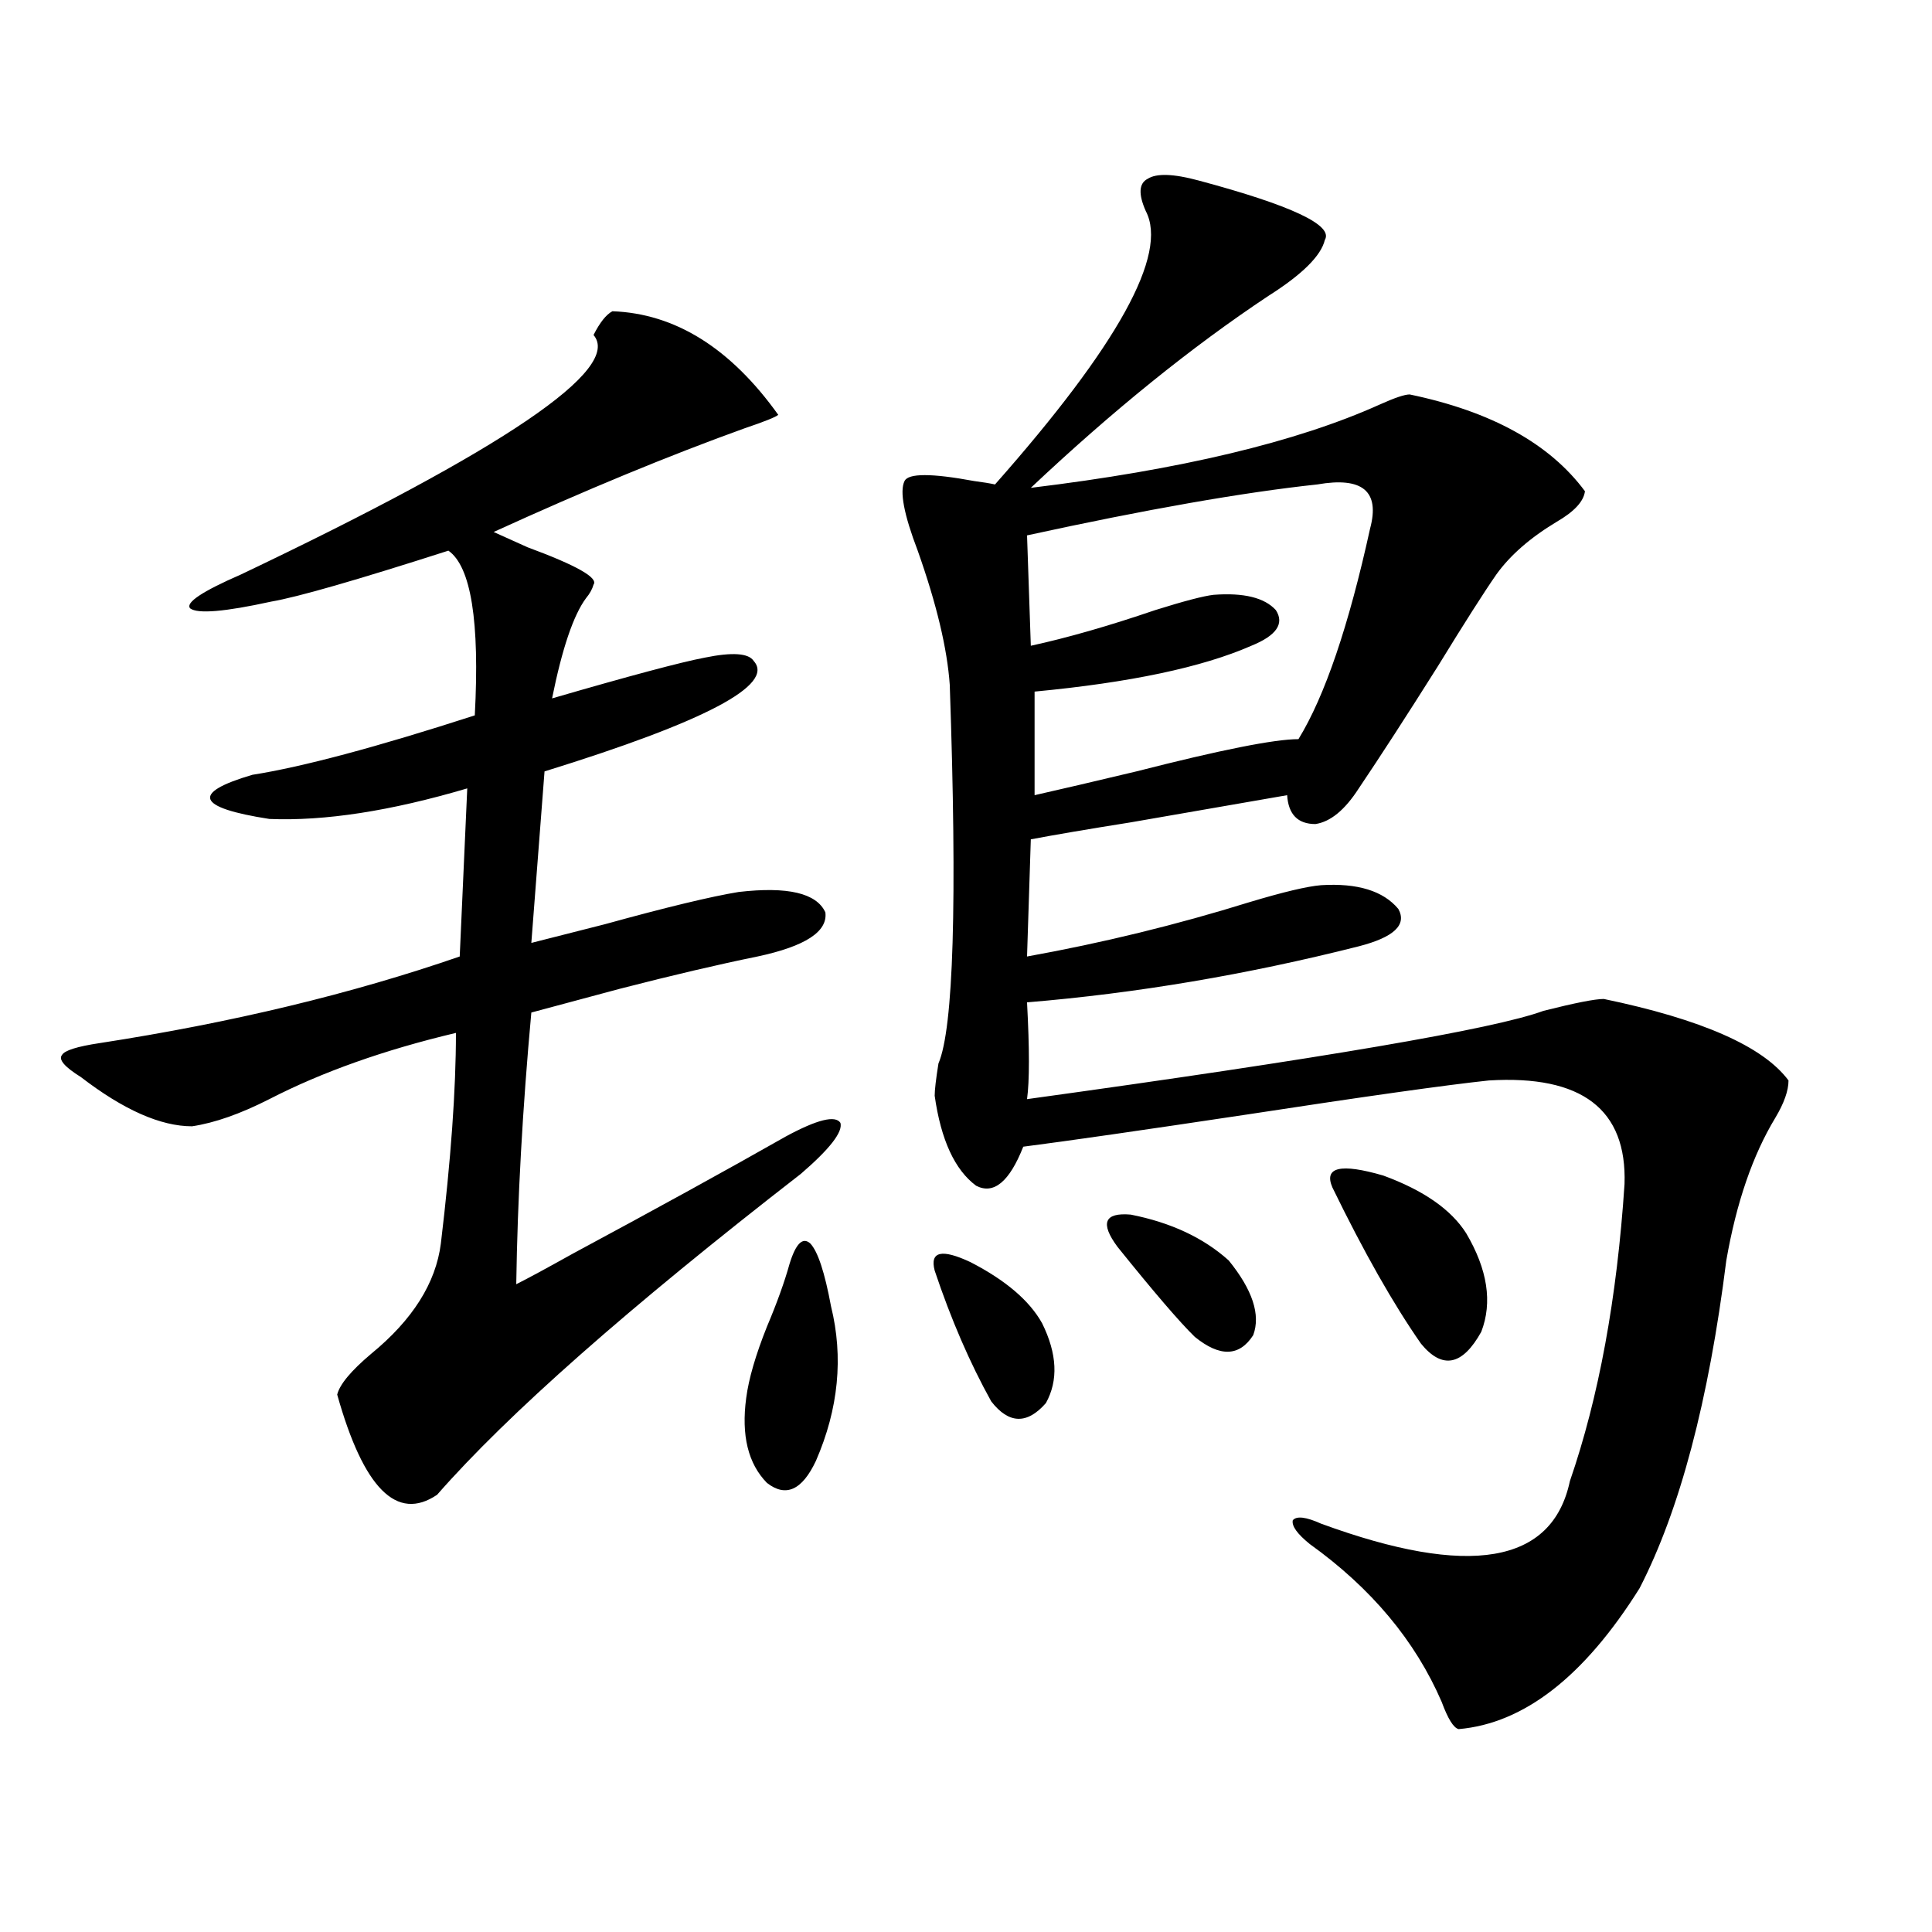
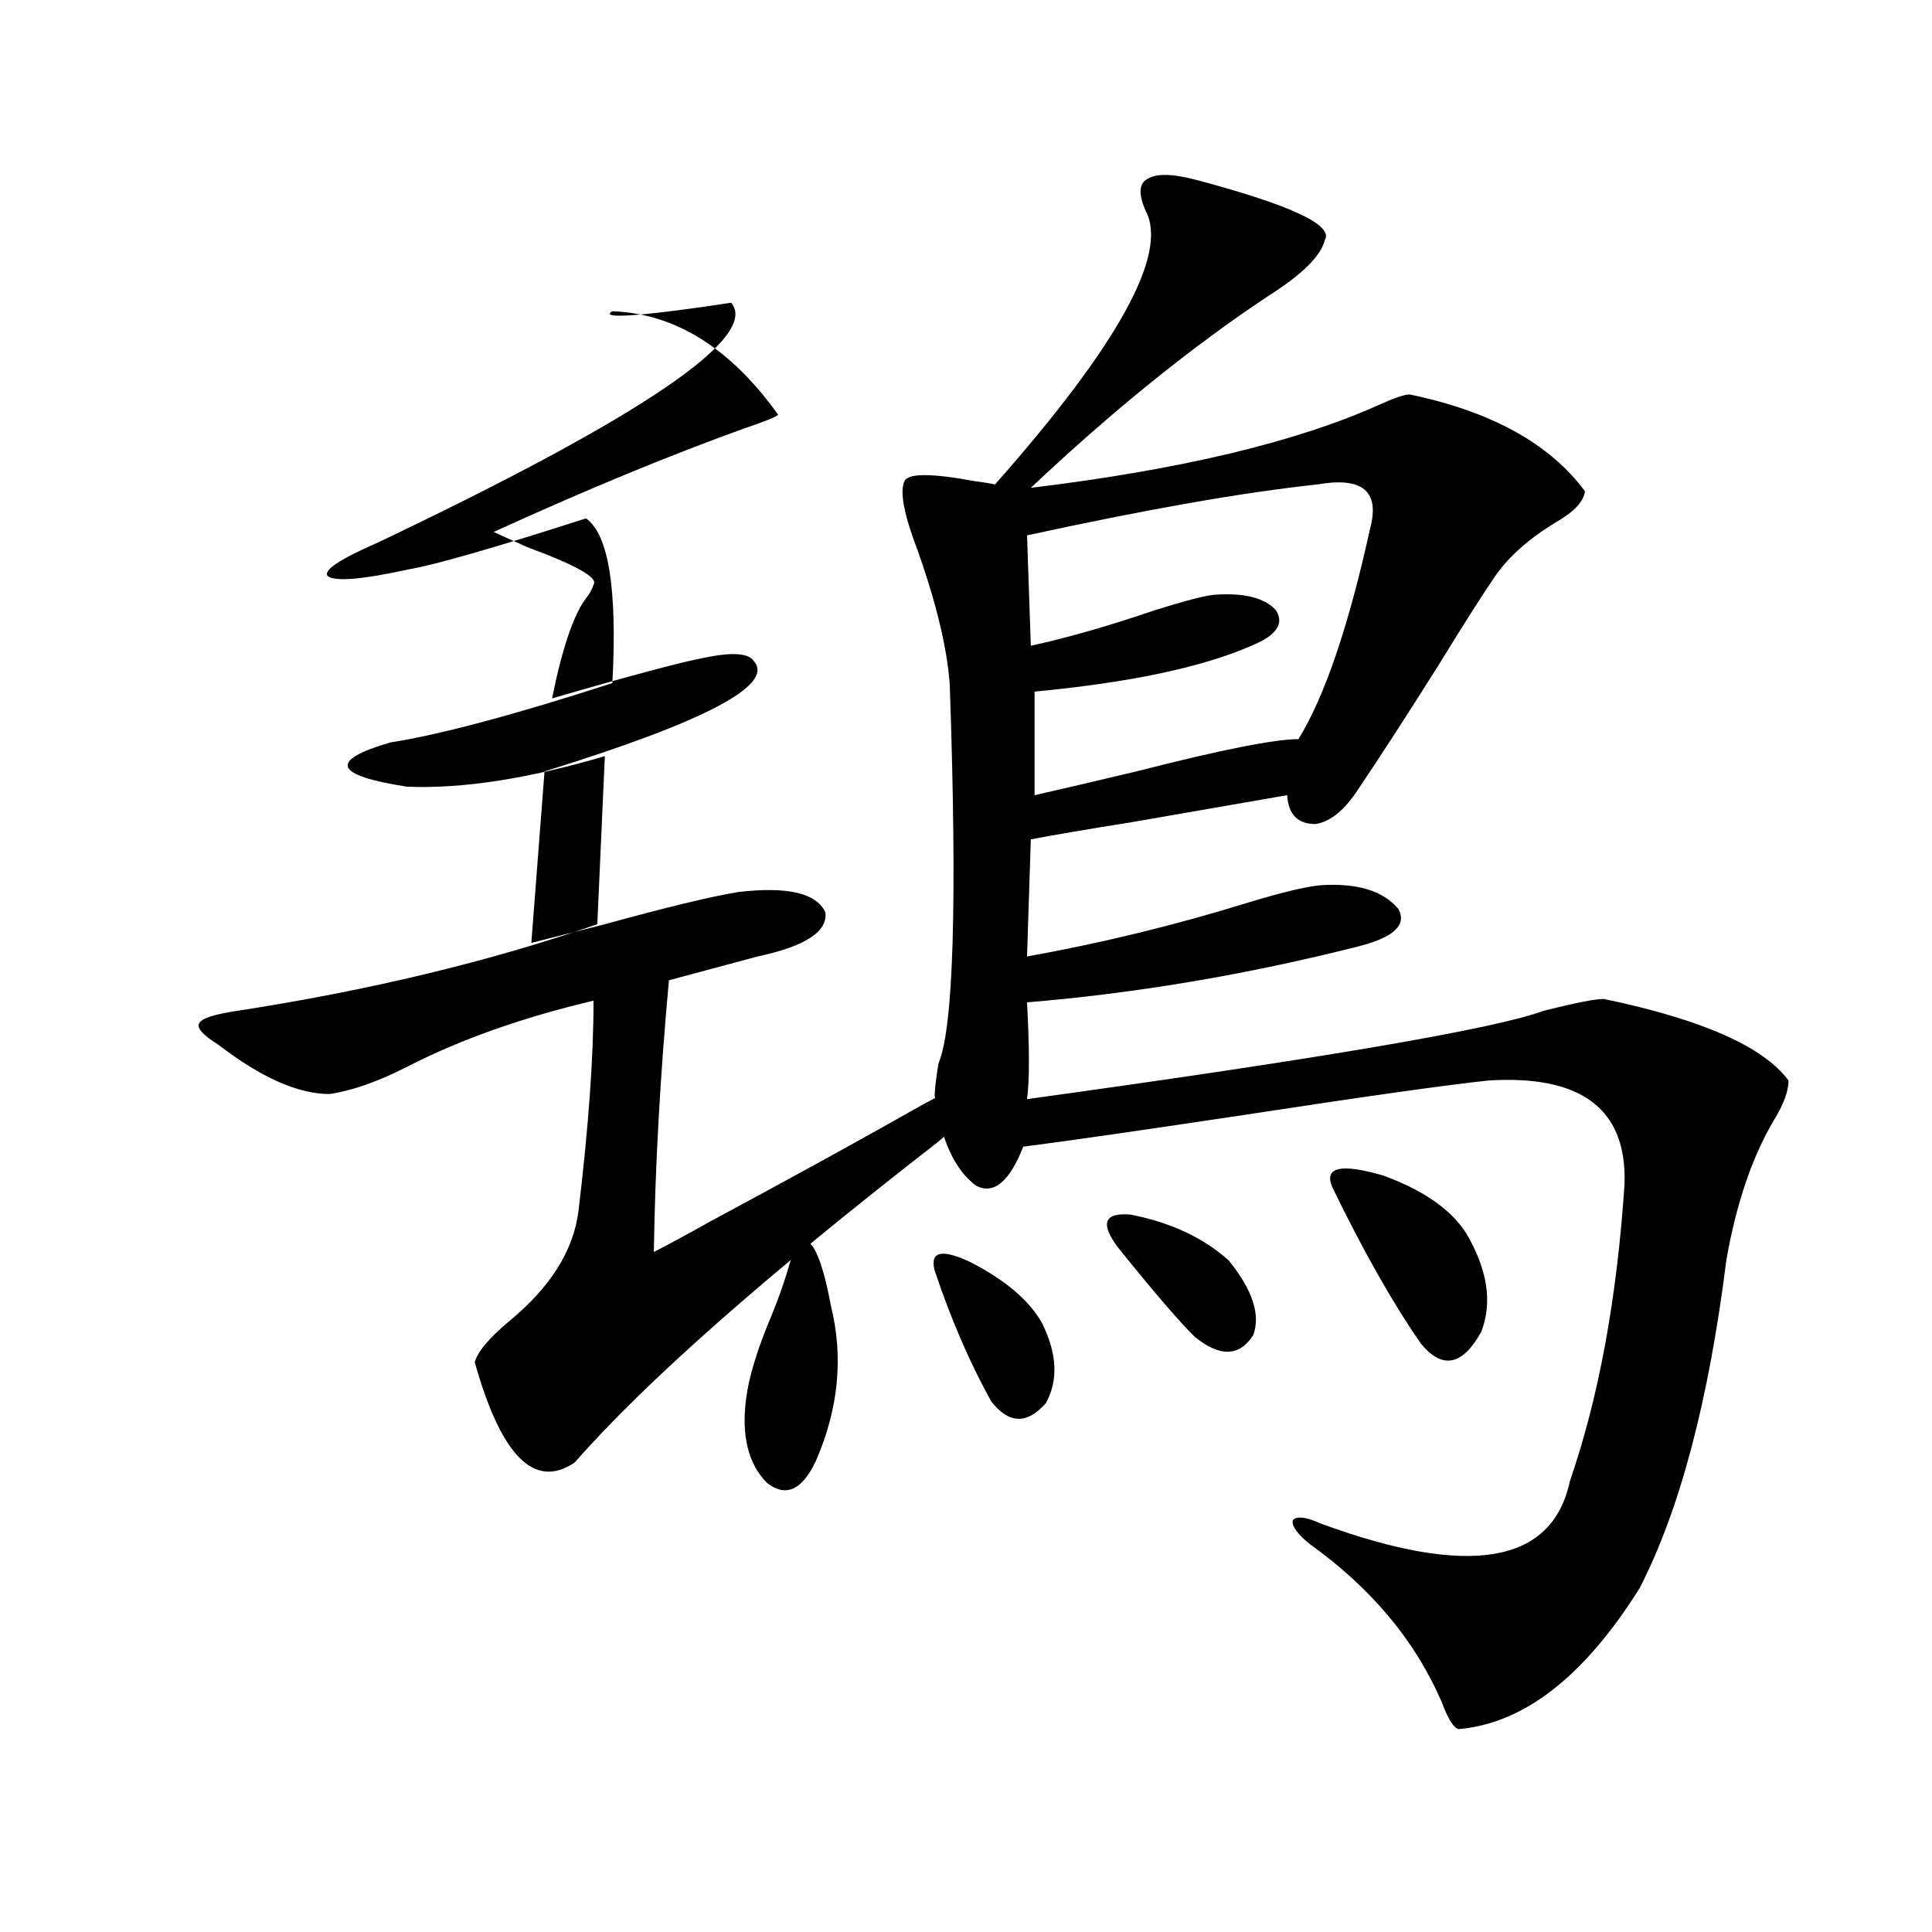
<svg xmlns="http://www.w3.org/2000/svg" version="1.1" id="图层_1" x="0px" y="0px" width="1000px" height="1000px" viewBox="0 0 1000 1000" enable-background="new 0 0 1000 1000" xml:space="preserve">
-   <path d="M316.968,161.098c32.515,1.181,61.127,19.048,85.852,53.613c-1.311,1.181-7.164,3.516-17.561,7.031  c-39.023,14.063-82.284,31.942-129.753,53.613c3.902,1.758,9.756,4.395,17.561,7.91c25.365,9.38,36.737,15.82,34.146,19.336  c-0.655,2.349-1.951,4.696-3.902,7.031c-6.509,8.789-12.362,26.079-17.561,51.855c40.319-11.714,66.66-18.745,79.022-21.094  c14.299-2.925,22.759-2.335,25.365,1.758c11.052,12.305-25.045,31.353-108.29,57.129l-6.829,88.77  c9.101-2.335,21.783-5.562,38.048-9.668c31.859-8.789,54.953-14.351,69.267-16.699c25.365-2.925,40.319,0.591,44.877,10.547  c1.296,9.97-10.411,17.578-35.121,22.852c-20.167,4.106-43.901,9.668-71.218,16.699c-17.561,4.696-32.85,8.789-45.853,12.305  c-4.558,49.81-7.164,96.68-7.805,140.625c5.854-2.925,15.609-8.198,29.268-15.82c43.566-23.429,80.318-43.644,110.241-60.645  c16.25-8.789,25.686-11.124,28.292-7.031c1.296,4.696-5.533,13.485-20.487,26.367c-89.113,69.146-151.871,124.517-188.288,166.113  c-20.822,14.063-38.048-3.214-51.706-51.855c1.296-5.273,7.149-12.305,17.561-21.094c21.463-17.578,33.49-36.612,36.097-57.129  c5.198-43.354,7.805-79.679,7.805-108.984c-37.072,8.789-69.267,20.215-96.583,34.277c-14.969,7.622-28.292,12.305-39.999,14.063  c-16.265,0-35.456-8.487-57.56-25.488c-8.46-5.273-11.707-9.077-9.756-11.426c1.296-2.335,7.805-4.395,19.512-6.152  c68.291-10.547,130.394-25.488,186.337-44.824l3.902-87.012c-39.679,11.728-73.824,17.001-102.437,15.82  c-37.728-5.851-40.654-13.472-8.78-22.852c26.006-4.093,64.389-14.351,115.119-30.762c2.592-48.628-1.951-77.042-13.658-85.254  c-47.483,15.243-78.047,24.032-91.705,26.367c-24.069,5.273-38.048,6.454-41.95,3.516c-2.606-2.925,6.174-8.789,26.341-17.578  c136.582-65.039,197.389-106.348,182.435-123.926C310.459,166.962,313.706,162.855,316.968,161.098z M408.673,654.164  c3.247-10.547,6.829-14.063,10.731-10.547c3.902,4.106,7.47,14.941,10.731,32.52c6.494,26.367,3.902,53.036-7.805,79.98  c-7.164,15.243-15.609,19.048-25.365,11.426c-9.756-9.956-13.338-24.609-10.731-43.945c1.296-9.956,4.878-22.261,10.731-36.914  C402.164,674.379,406.066,663.544,408.673,654.164z M620.375,93.422c48.124,12.896,69.907,23.153,65.364,30.762  c-1.951,8.212-11.707,17.88-29.268,29.004c-39.679,26.367-80.653,59.478-122.924,99.316c77.392-9.366,137.558-23.73,180.483-43.066  c7.805-3.516,13.003-5.273,15.609-5.273c42.271,8.789,72.514,25.488,90.729,50.098c-0.655,5.273-5.533,10.547-14.634,15.82  c-13.658,8.212-24.069,17.29-31.219,27.246c-6.509,9.38-16.585,25.2-30.243,47.461c-16.265,25.79-29.923,46.884-40.975,63.281  c-7.164,11.138-14.634,17.29-22.438,18.457c-9.115,0-13.993-4.972-14.634-14.941c-20.167,3.516-47.163,8.212-80.974,14.063  c-22.118,3.516-39.358,6.454-51.706,8.789l-1.951,60.645c39.023-7.031,77.392-16.397,115.119-28.125  c17.561-5.273,29.908-8.198,37.072-8.789c18.856-1.167,32.194,2.938,39.999,12.305c4.543,8.212-2.286,14.653-20.487,19.336  c-57.895,14.653-115.119,24.321-171.703,29.004c1.296,24.032,1.296,40.731,0,50.098c152.832-21.094,241.945-36.323,267.311-45.703  c16.25-4.093,26.661-6.152,31.219-6.152c50.73,10.547,82.59,24.609,95.607,42.188c0,5.273-2.286,11.728-6.829,19.336  c-11.707,19.336-20.167,43.945-25.365,73.828c-9.115,72.661-24.069,129.199-44.877,169.629  c-28.627,45.703-59.846,70.011-93.656,72.949c-2.606-0.591-5.533-5.273-8.78-14.063c-13.658-31.641-36.432-58.887-68.291-81.738  c-6.509-5.273-9.436-9.366-8.78-12.305c1.951-2.335,6.829-1.758,14.634,1.758c76.736,28.125,119.662,20.806,128.777-21.973  c14.954-43.354,24.39-94.62,28.292-153.809c1.296-38.672-22.118-56.538-70.242-53.613c-22.118,2.349-63.748,8.212-124.875,17.578  c-54.633,8.212-93.336,13.774-116.095,16.699c-7.164,18.169-15.289,24.911-24.39,20.215c-11.066-8.198-18.216-23.73-21.463-46.582  c0-2.925,0.641-8.487,1.951-16.699c7.805-18.155,9.756-83.496,5.854-195.996c-1.311-18.745-6.829-41.886-16.585-69.434  c-7.164-18.745-9.436-30.762-6.829-36.035c1.951-4.093,13.979-4.093,36.097,0c4.543,0.591,8.125,1.181,10.731,1.758  c63.733-72.07,89.754-119.229,78.047-141.504c-3.902-8.789-3.582-14.351,0.976-16.699C598.577,89.618,607.357,89.906,620.375,93.422  z M483.793,657.68c-2.606-9.956,3.567-11.426,18.536-4.395c18.201,9.38,30.563,19.927,37.072,31.641  c7.805,15.82,8.445,29.595,1.951,41.309c-9.756,11.138-19.191,10.849-28.292-0.879C501.994,705.442,492.238,682.88,483.793,657.68z   M681.837,250.746c-38.383,4.106-88.458,12.896-150.24,26.367l1.951,57.129c18.856-4.093,40.319-10.245,64.389-18.457  c14.954-4.683,25.03-7.319,30.243-7.91c15.609-1.167,26.341,1.47,32.194,7.91c4.543,7.031,0.32,13.184-12.683,18.457  c-25.365,11.138-62.772,19.048-112.192,23.73v53.613c13.003-2.925,30.563-7.031,52.682-12.305  c43.566-11.124,71.538-16.699,83.9-16.699c13.658-22.261,26.006-58.585,37.072-108.984  C714.352,254.262,705.251,246.653,681.837,250.746z M578.425,645.375c-9.115-12.305-6.829-17.866,6.829-16.699  c20.808,4.106,37.713,12.017,50.73,23.73c12.348,15.243,16.585,28.125,12.683,38.672c-7.164,11.138-17.24,11.426-30.243,0.879  C610.619,684.349,597.281,668.817,578.425,645.375z M689.642,614.613c-4.558-10.547,4.223-12.593,26.341-6.152  c20.808,7.622,35.121,17.578,42.926,29.883c11.052,18.759,13.658,35.747,7.805,50.977c-9.756,17.578-20.167,19.638-31.219,6.152  C721.181,674.97,705.892,648.012,689.642,614.613z" />
+   <path d="M316.968,161.098c32.515,1.181,61.127,19.048,85.852,53.613c-1.311,1.181-7.164,3.516-17.561,7.031  c-39.023,14.063-82.284,31.942-129.753,53.613c3.902,1.758,9.756,4.395,17.561,7.91c25.365,9.38,36.737,15.82,34.146,19.336  c-0.655,2.349-1.951,4.696-3.902,7.031c-6.509,8.789-12.362,26.079-17.561,51.855c40.319-11.714,66.66-18.745,79.022-21.094  c14.299-2.925,22.759-2.335,25.365,1.758c11.052,12.305-25.045,31.353-108.29,57.129l-6.829,88.77  c9.101-2.335,21.783-5.562,38.048-9.668c31.859-8.789,54.953-14.351,69.267-16.699c25.365-2.925,40.319,0.591,44.877,10.547  c1.296,9.97-10.411,17.578-35.121,22.852c-17.561,4.696-32.85,8.789-45.853,12.305  c-4.558,49.81-7.164,96.68-7.805,140.625c5.854-2.925,15.609-8.198,29.268-15.82c43.566-23.429,80.318-43.644,110.241-60.645  c16.25-8.789,25.686-11.124,28.292-7.031c1.296,4.696-5.533,13.485-20.487,26.367c-89.113,69.146-151.871,124.517-188.288,166.113  c-20.822,14.063-38.048-3.214-51.706-51.855c1.296-5.273,7.149-12.305,17.561-21.094c21.463-17.578,33.49-36.612,36.097-57.129  c5.198-43.354,7.805-79.679,7.805-108.984c-37.072,8.789-69.267,20.215-96.583,34.277c-14.969,7.622-28.292,12.305-39.999,14.063  c-16.265,0-35.456-8.487-57.56-25.488c-8.46-5.273-11.707-9.077-9.756-11.426c1.296-2.335,7.805-4.395,19.512-6.152  c68.291-10.547,130.394-25.488,186.337-44.824l3.902-87.012c-39.679,11.728-73.824,17.001-102.437,15.82  c-37.728-5.851-40.654-13.472-8.78-22.852c26.006-4.093,64.389-14.351,115.119-30.762c2.592-48.628-1.951-77.042-13.658-85.254  c-47.483,15.243-78.047,24.032-91.705,26.367c-24.069,5.273-38.048,6.454-41.95,3.516c-2.606-2.925,6.174-8.789,26.341-17.578  c136.582-65.039,197.389-106.348,182.435-123.926C310.459,166.962,313.706,162.855,316.968,161.098z M408.673,654.164  c3.247-10.547,6.829-14.063,10.731-10.547c3.902,4.106,7.47,14.941,10.731,32.52c6.494,26.367,3.902,53.036-7.805,79.98  c-7.164,15.243-15.609,19.048-25.365,11.426c-9.756-9.956-13.338-24.609-10.731-43.945c1.296-9.956,4.878-22.261,10.731-36.914  C402.164,674.379,406.066,663.544,408.673,654.164z M620.375,93.422c48.124,12.896,69.907,23.153,65.364,30.762  c-1.951,8.212-11.707,17.88-29.268,29.004c-39.679,26.367-80.653,59.478-122.924,99.316c77.392-9.366,137.558-23.73,180.483-43.066  c7.805-3.516,13.003-5.273,15.609-5.273c42.271,8.789,72.514,25.488,90.729,50.098c-0.655,5.273-5.533,10.547-14.634,15.82  c-13.658,8.212-24.069,17.29-31.219,27.246c-6.509,9.38-16.585,25.2-30.243,47.461c-16.265,25.79-29.923,46.884-40.975,63.281  c-7.164,11.138-14.634,17.29-22.438,18.457c-9.115,0-13.993-4.972-14.634-14.941c-20.167,3.516-47.163,8.212-80.974,14.063  c-22.118,3.516-39.358,6.454-51.706,8.789l-1.951,60.645c39.023-7.031,77.392-16.397,115.119-28.125  c17.561-5.273,29.908-8.198,37.072-8.789c18.856-1.167,32.194,2.938,39.999,12.305c4.543,8.212-2.286,14.653-20.487,19.336  c-57.895,14.653-115.119,24.321-171.703,29.004c1.296,24.032,1.296,40.731,0,50.098c152.832-21.094,241.945-36.323,267.311-45.703  c16.25-4.093,26.661-6.152,31.219-6.152c50.73,10.547,82.59,24.609,95.607,42.188c0,5.273-2.286,11.728-6.829,19.336  c-11.707,19.336-20.167,43.945-25.365,73.828c-9.115,72.661-24.069,129.199-44.877,169.629  c-28.627,45.703-59.846,70.011-93.656,72.949c-2.606-0.591-5.533-5.273-8.78-14.063c-13.658-31.641-36.432-58.887-68.291-81.738  c-6.509-5.273-9.436-9.366-8.78-12.305c1.951-2.335,6.829-1.758,14.634,1.758c76.736,28.125,119.662,20.806,128.777-21.973  c14.954-43.354,24.39-94.62,28.292-153.809c1.296-38.672-22.118-56.538-70.242-53.613c-22.118,2.349-63.748,8.212-124.875,17.578  c-54.633,8.212-93.336,13.774-116.095,16.699c-7.164,18.169-15.289,24.911-24.39,20.215c-11.066-8.198-18.216-23.73-21.463-46.582  c0-2.925,0.641-8.487,1.951-16.699c7.805-18.155,9.756-83.496,5.854-195.996c-1.311-18.745-6.829-41.886-16.585-69.434  c-7.164-18.745-9.436-30.762-6.829-36.035c1.951-4.093,13.979-4.093,36.097,0c4.543,0.591,8.125,1.181,10.731,1.758  c63.733-72.07,89.754-119.229,78.047-141.504c-3.902-8.789-3.582-14.351,0.976-16.699C598.577,89.618,607.357,89.906,620.375,93.422  z M483.793,657.68c-2.606-9.956,3.567-11.426,18.536-4.395c18.201,9.38,30.563,19.927,37.072,31.641  c7.805,15.82,8.445,29.595,1.951,41.309c-9.756,11.138-19.191,10.849-28.292-0.879C501.994,705.442,492.238,682.88,483.793,657.68z   M681.837,250.746c-38.383,4.106-88.458,12.896-150.24,26.367l1.951,57.129c18.856-4.093,40.319-10.245,64.389-18.457  c14.954-4.683,25.03-7.319,30.243-7.91c15.609-1.167,26.341,1.47,32.194,7.91c4.543,7.031,0.32,13.184-12.683,18.457  c-25.365,11.138-62.772,19.048-112.192,23.73v53.613c13.003-2.925,30.563-7.031,52.682-12.305  c43.566-11.124,71.538-16.699,83.9-16.699c13.658-22.261,26.006-58.585,37.072-108.984  C714.352,254.262,705.251,246.653,681.837,250.746z M578.425,645.375c-9.115-12.305-6.829-17.866,6.829-16.699  c20.808,4.106,37.713,12.017,50.73,23.73c12.348,15.243,16.585,28.125,12.683,38.672c-7.164,11.138-17.24,11.426-30.243,0.879  C610.619,684.349,597.281,668.817,578.425,645.375z M689.642,614.613c-4.558-10.547,4.223-12.593,26.341-6.152  c20.808,7.622,35.121,17.578,42.926,29.883c11.052,18.759,13.658,35.747,7.805,50.977c-9.756,17.578-20.167,19.638-31.219,6.152  C721.181,674.97,705.892,648.012,689.642,614.613z" />
</svg>